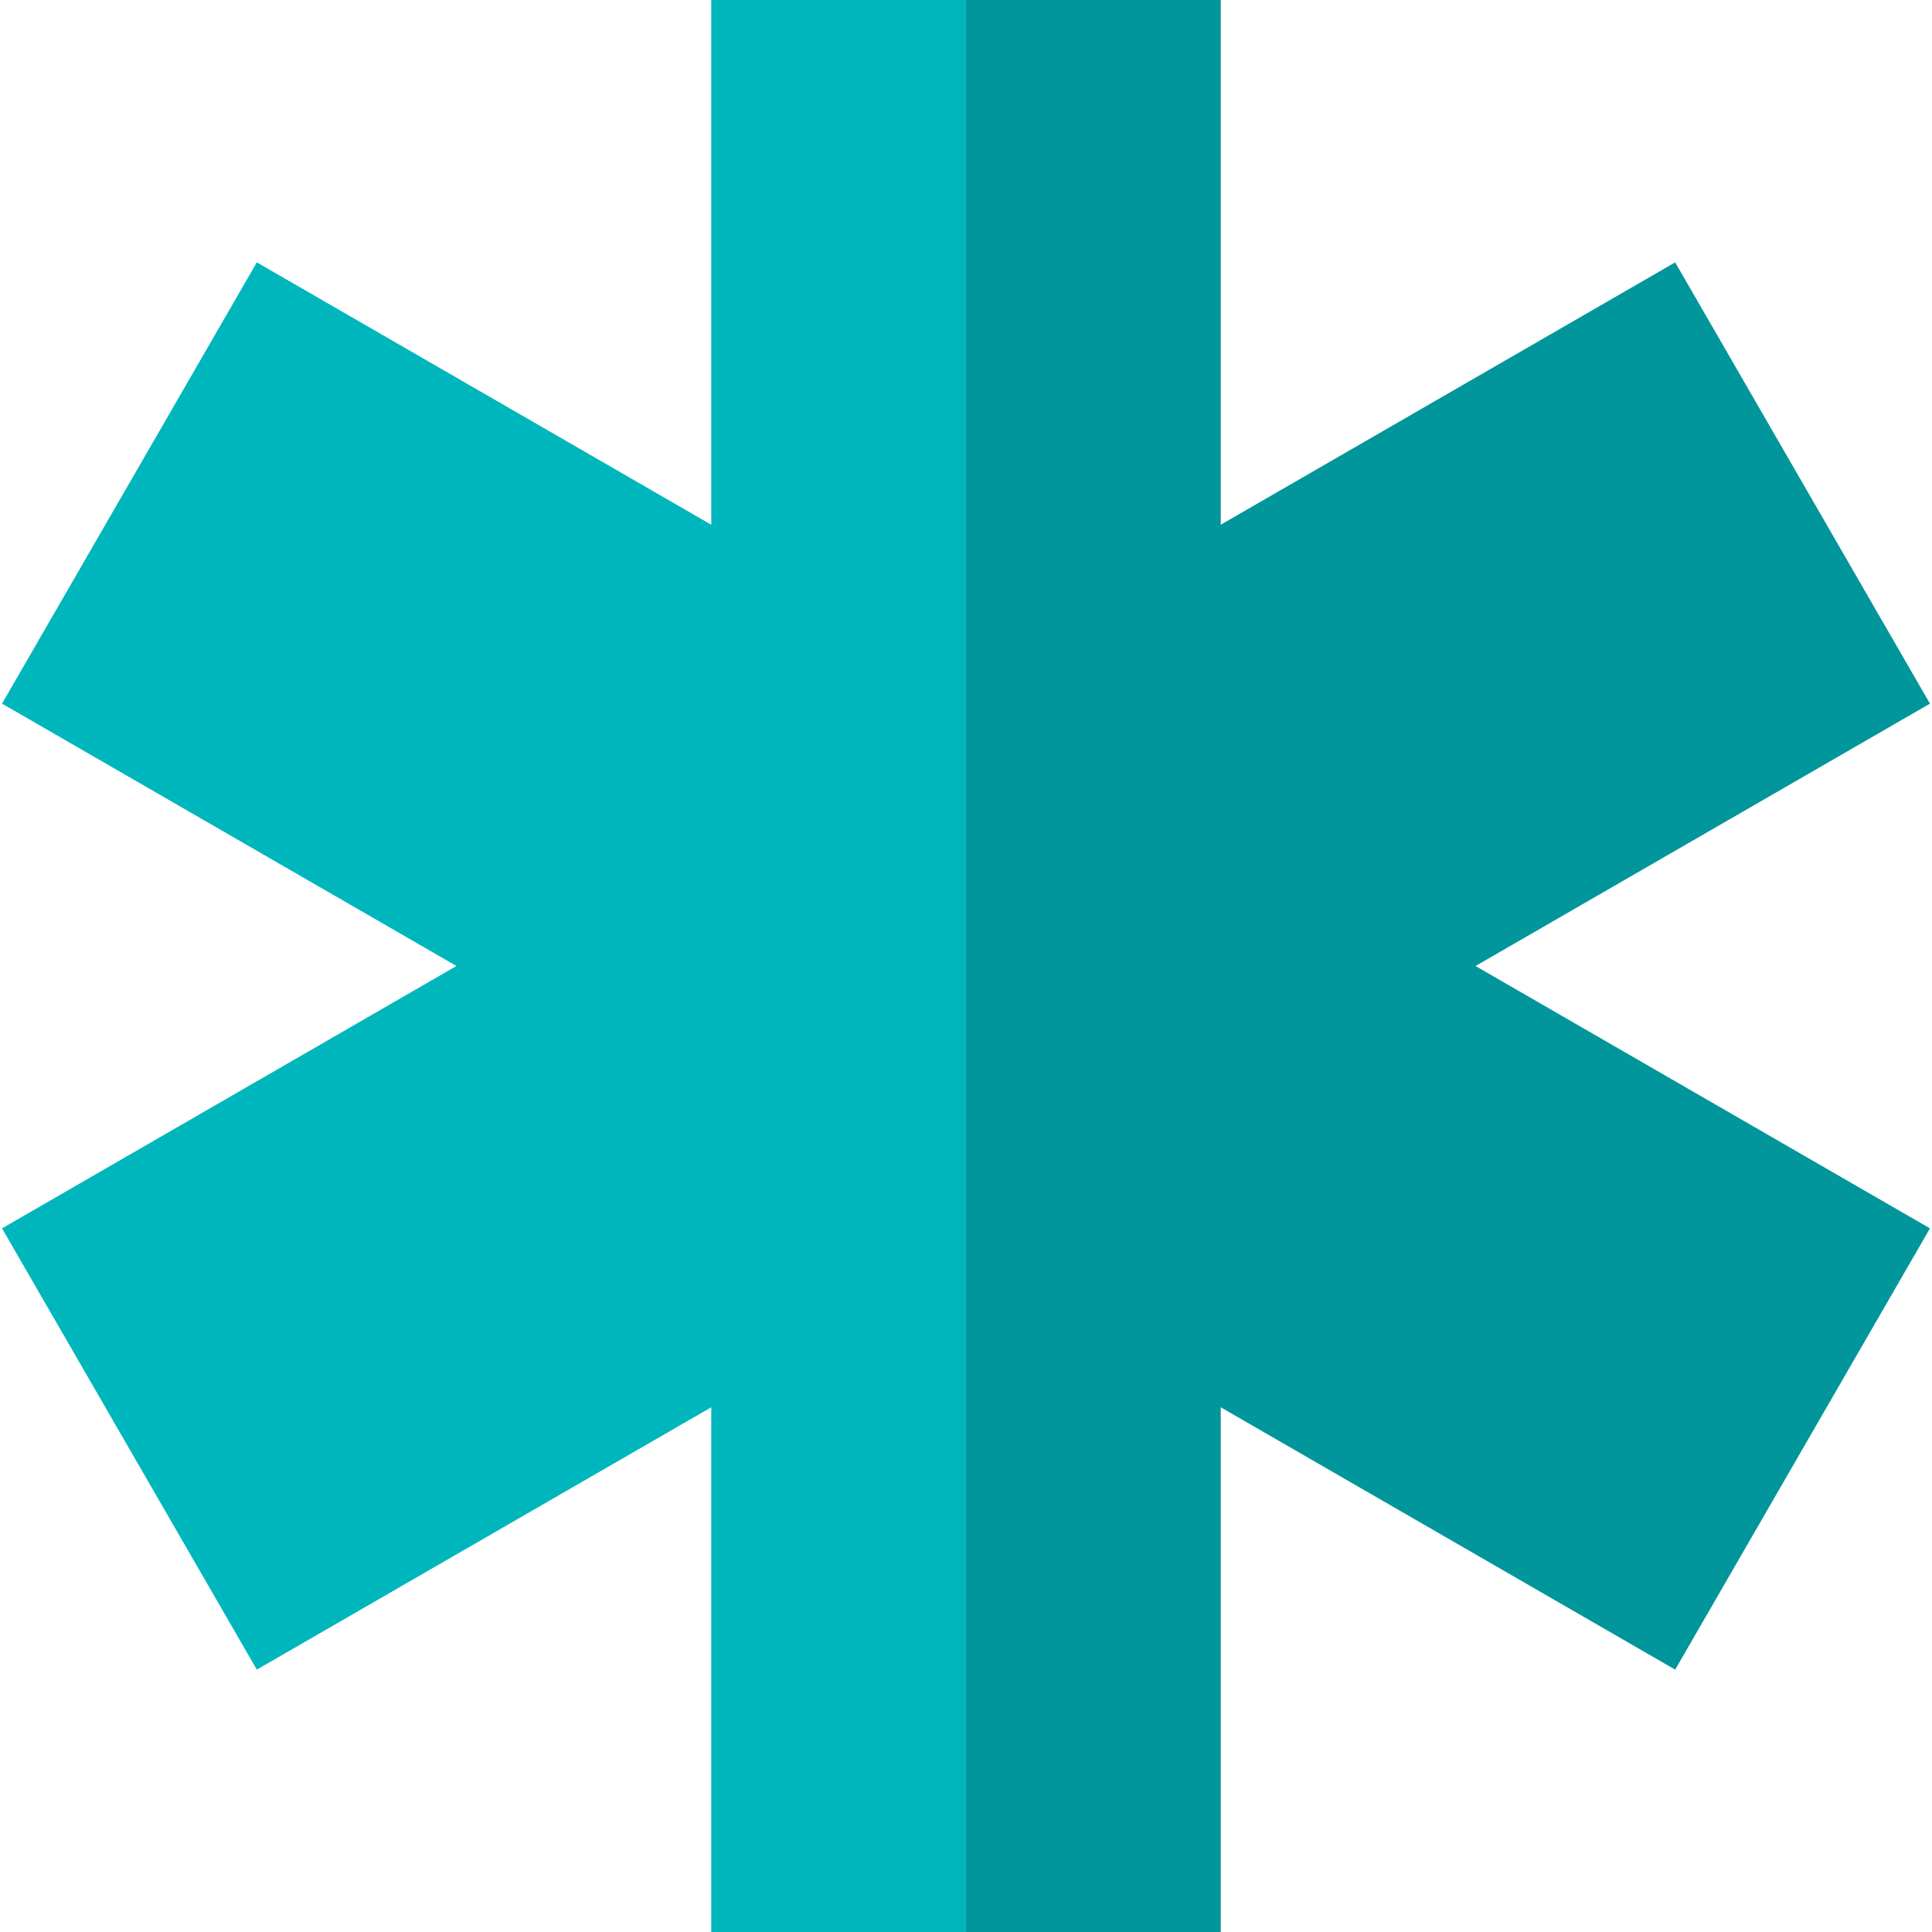
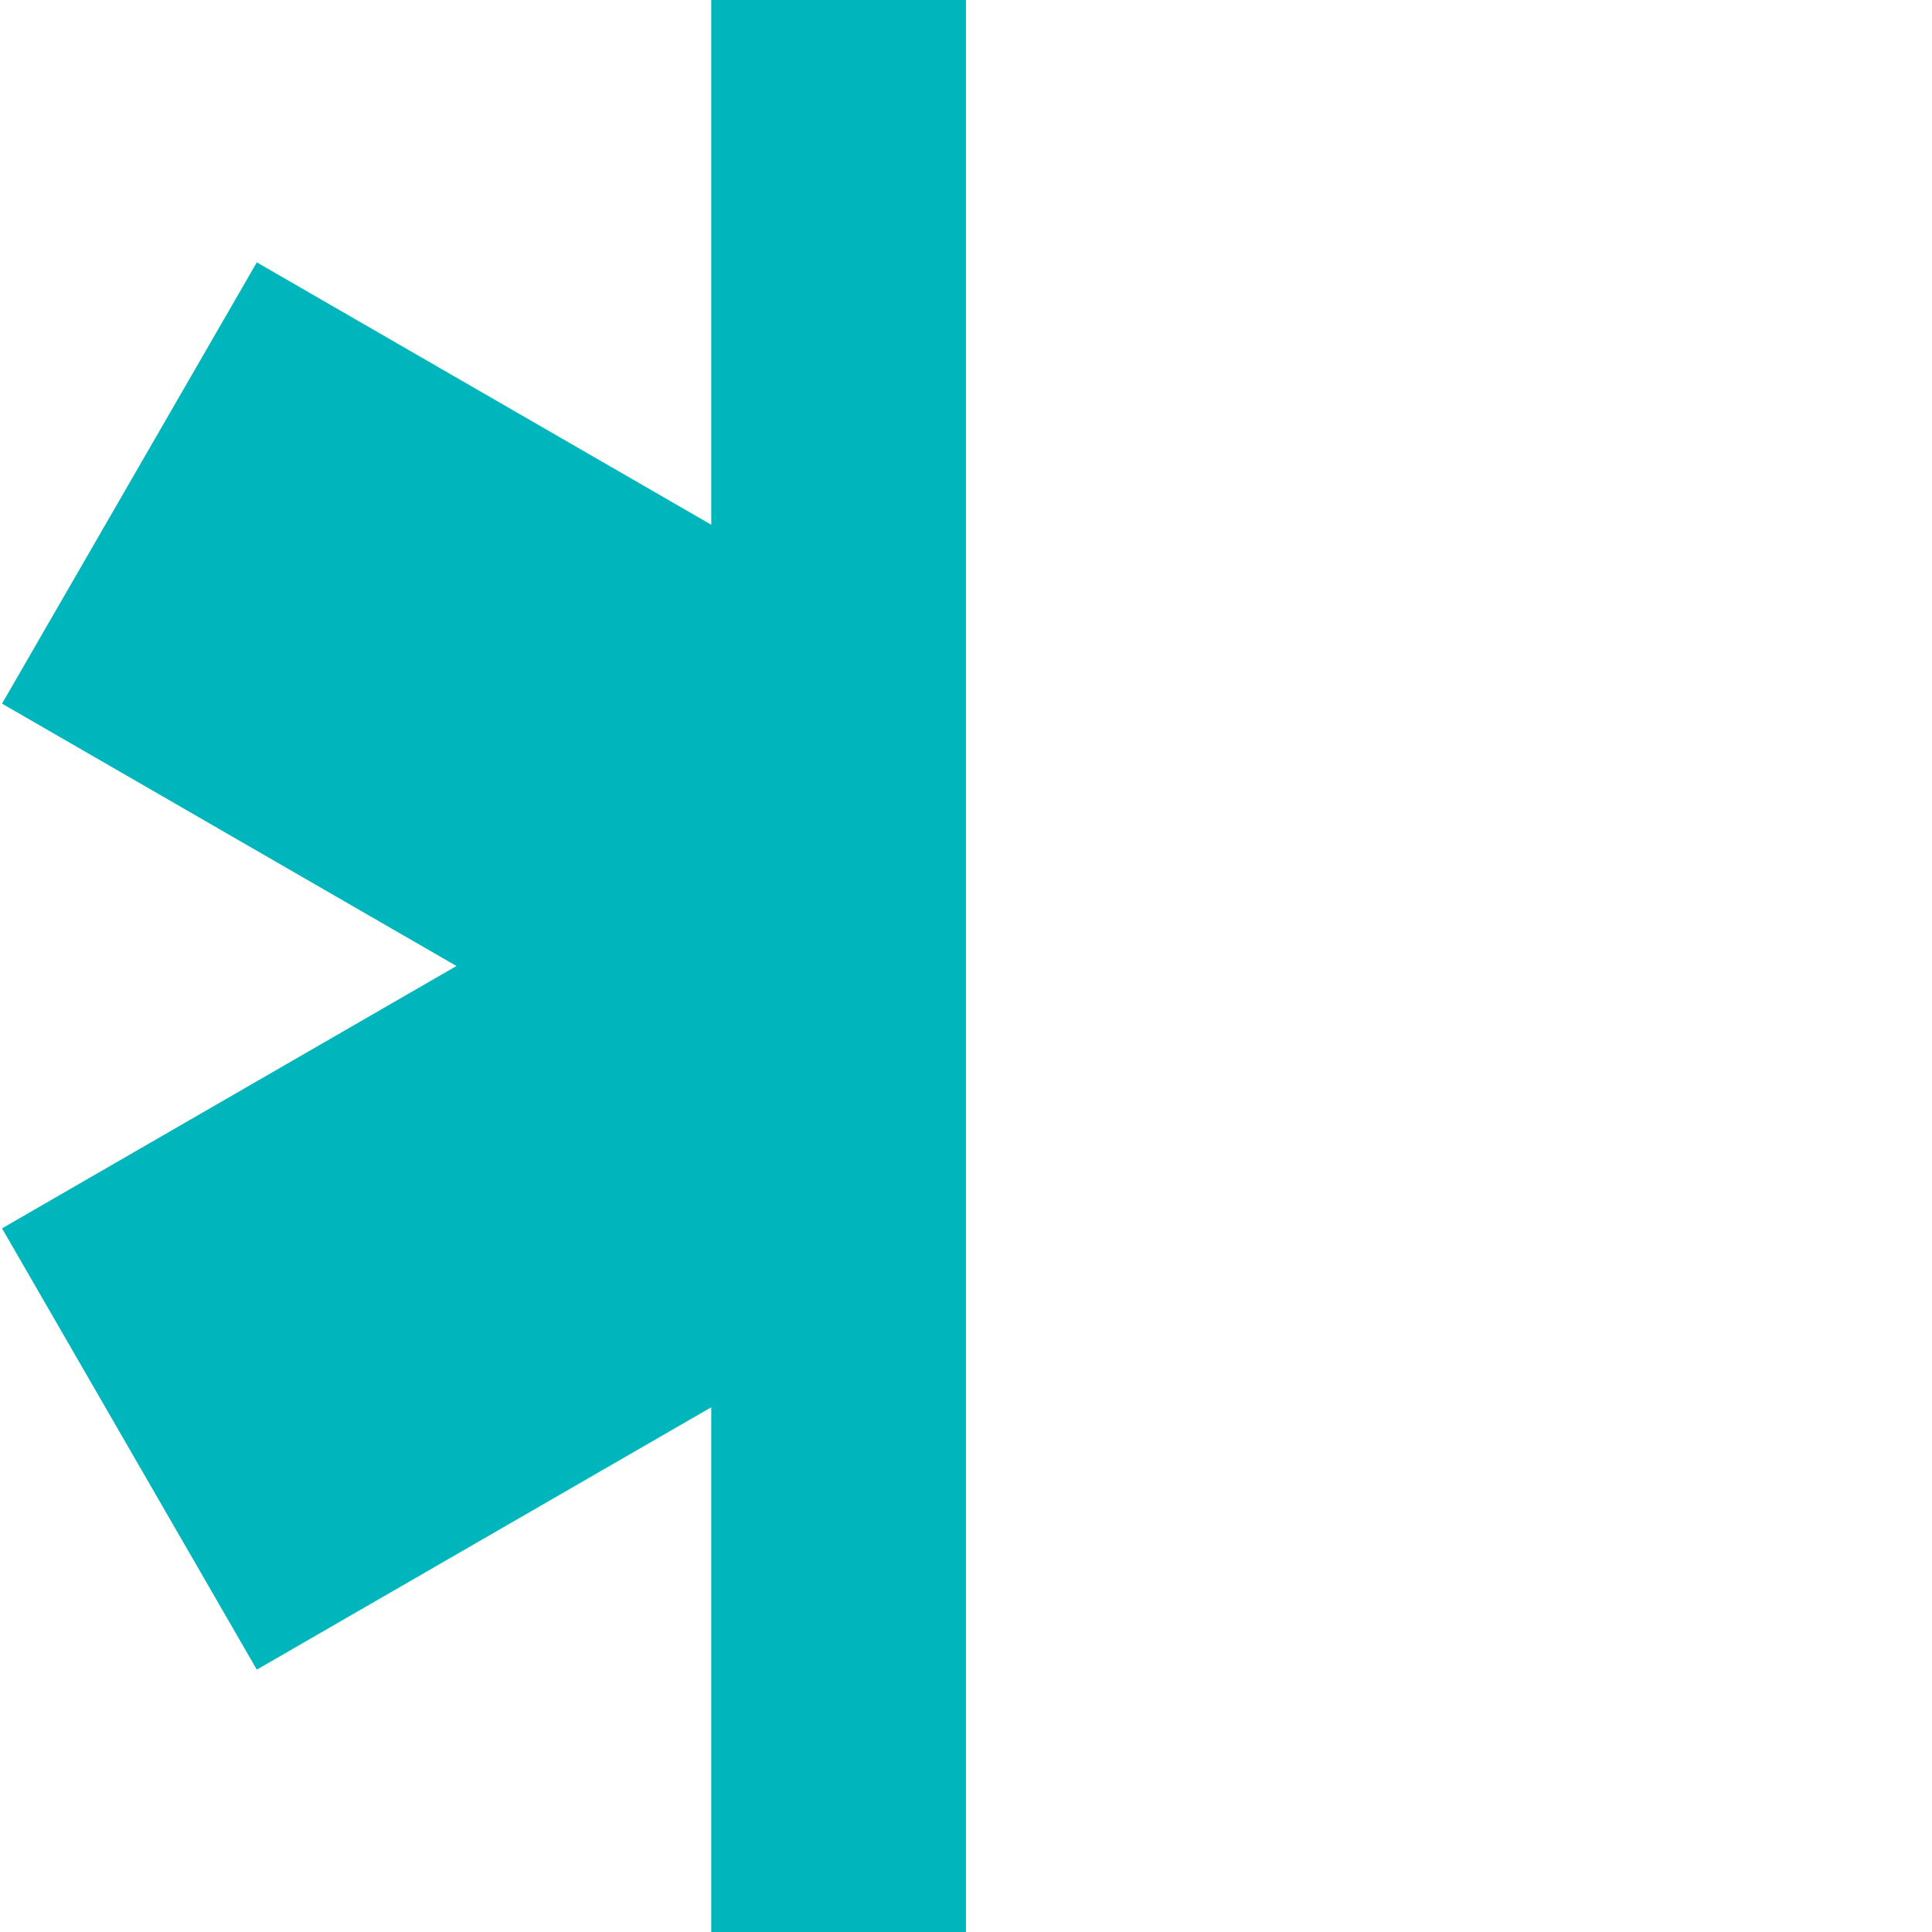
<svg xmlns="http://www.w3.org/2000/svg" height="800px" width="800px" version="1.1" id="Layer_1" viewBox="0 0 495 495" xml:space="preserve">
  <g>
-     <polygon style="fill:#00969B;" points="494.48,180.28 429.2,67.22 312.77,134.44 312.77,0 247.49,0 247.49,495 312.77,495    312.77,360.56 429.2,427.78 494.48,314.72 378.05,247.5  " />
    <polygon style="fill:#00B6BD;" points="182.23,0 182.23,134.44 65.8,67.22 0.52,180.28 116.95,247.5 0.52,314.72 65.8,427.78    182.23,360.56 182.23,495 247.49,495 247.49,0  " />
  </g>
</svg>